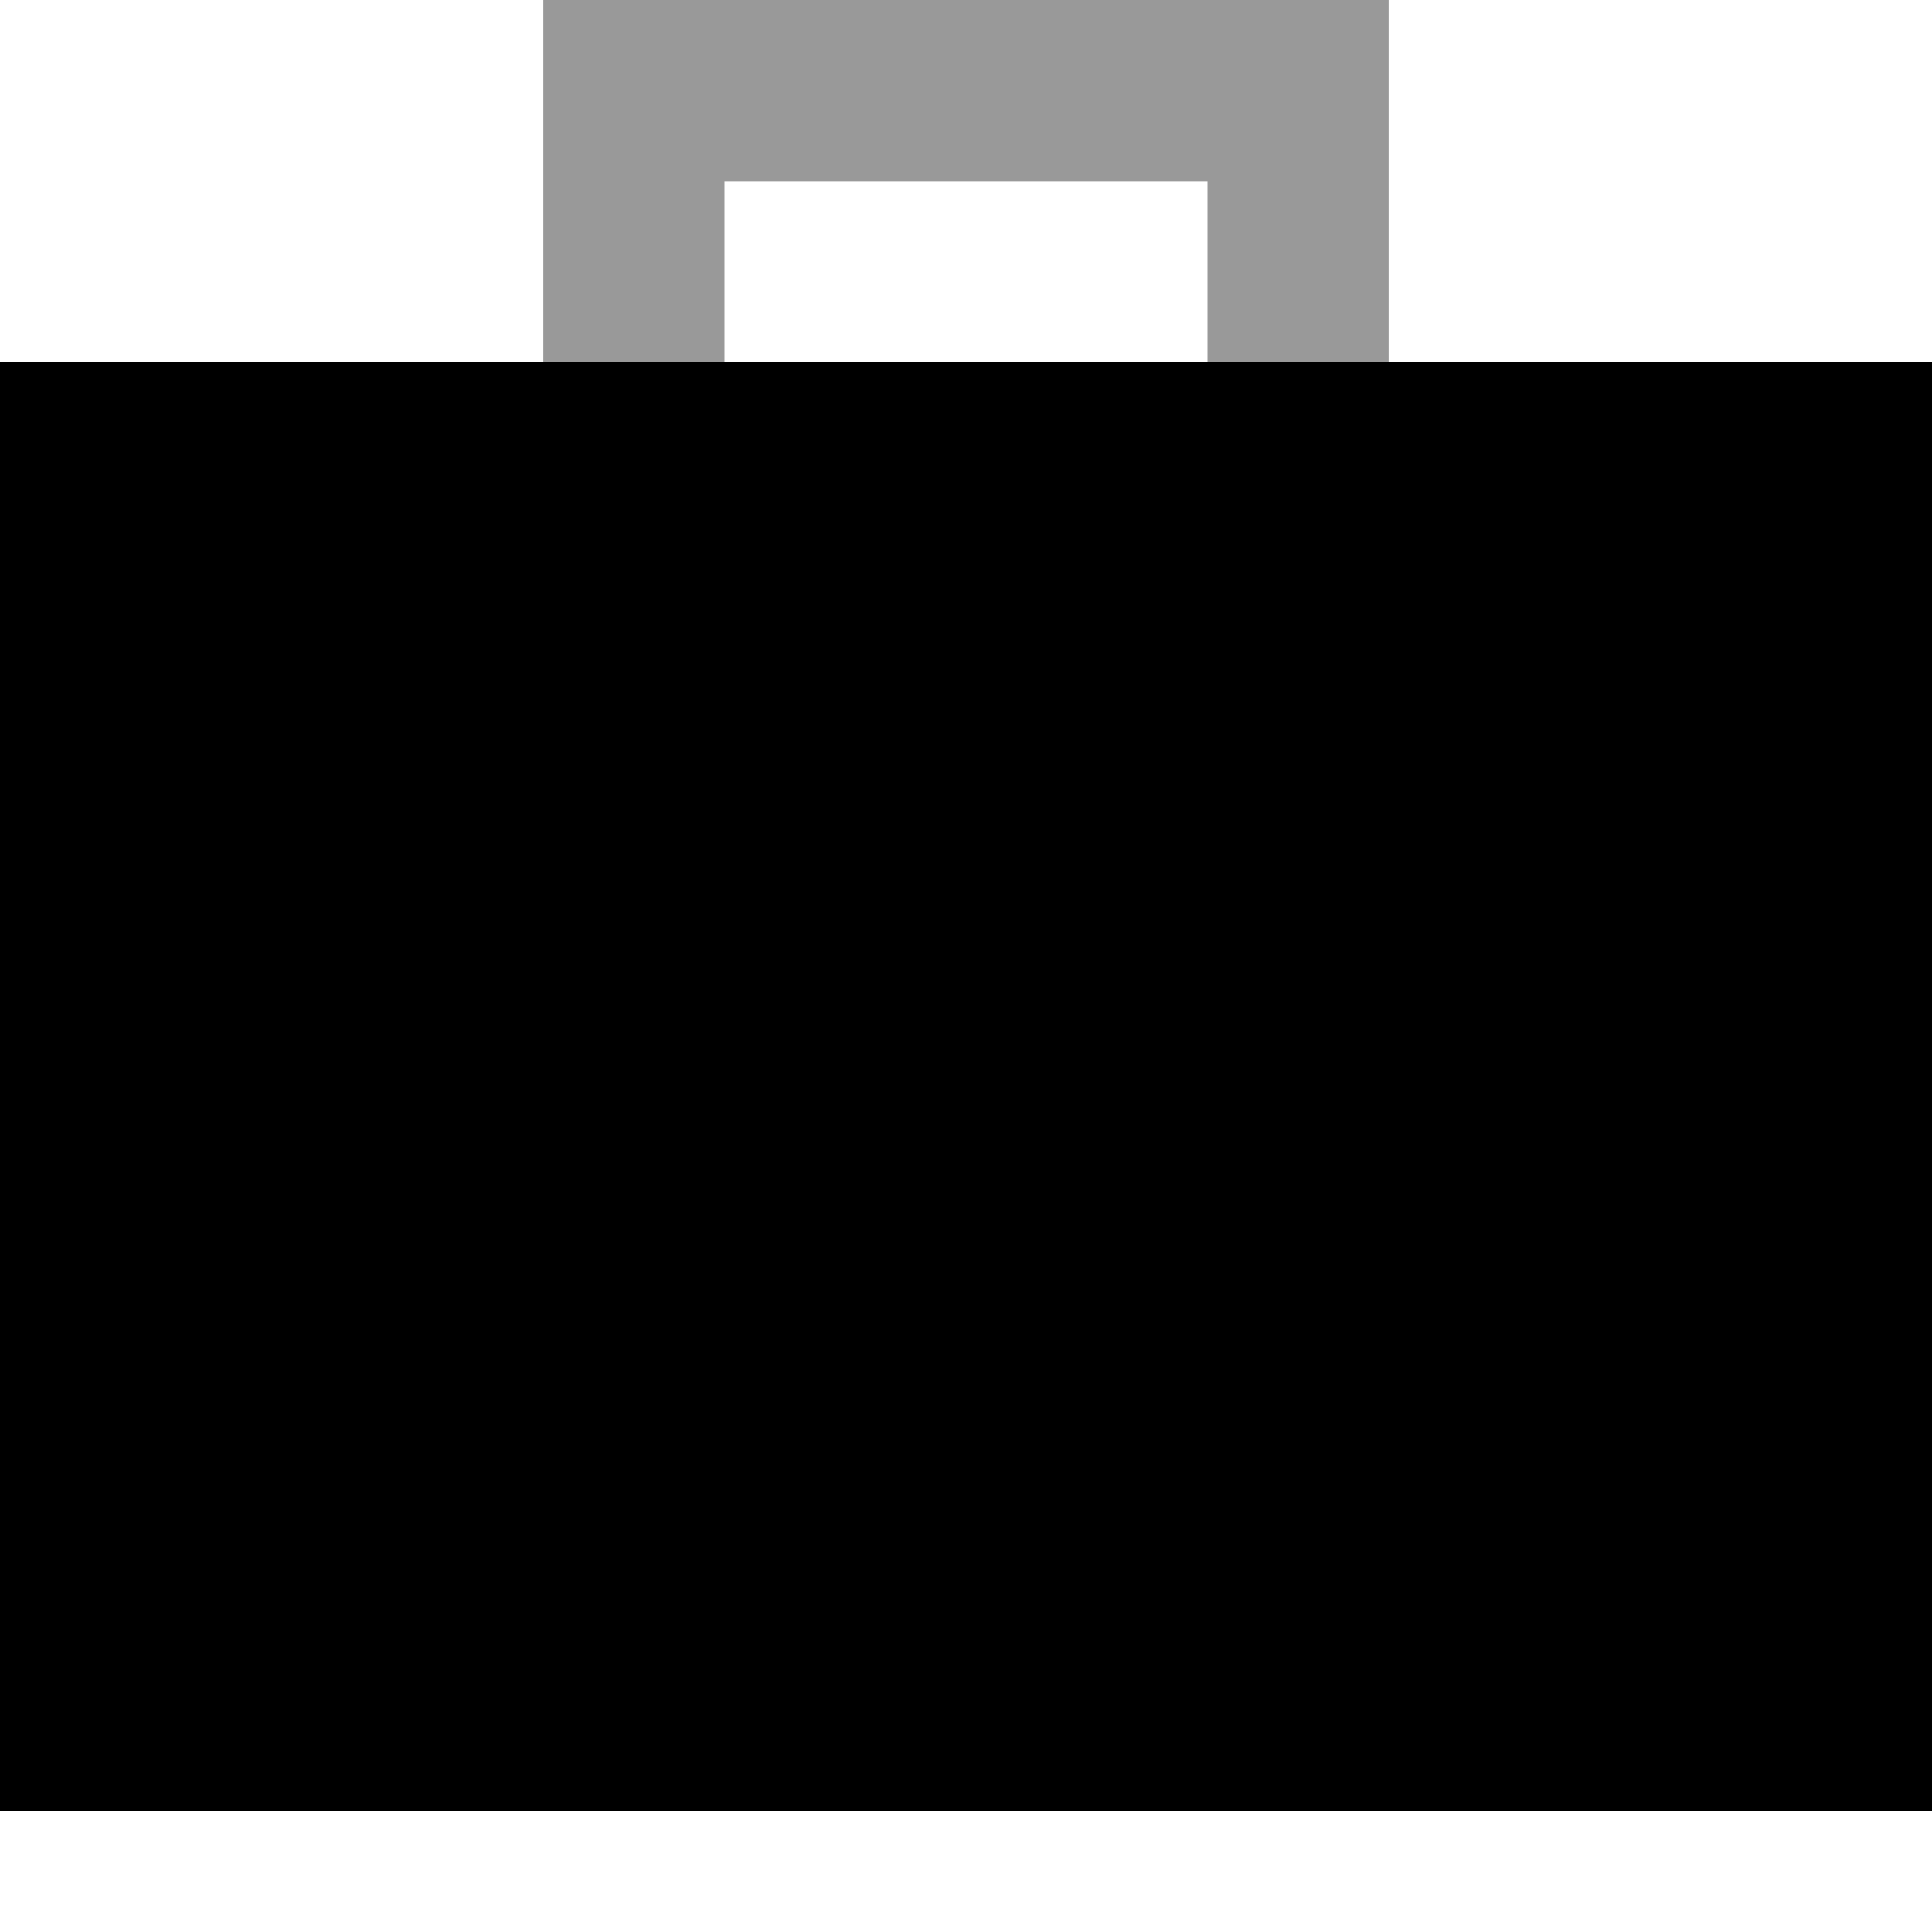
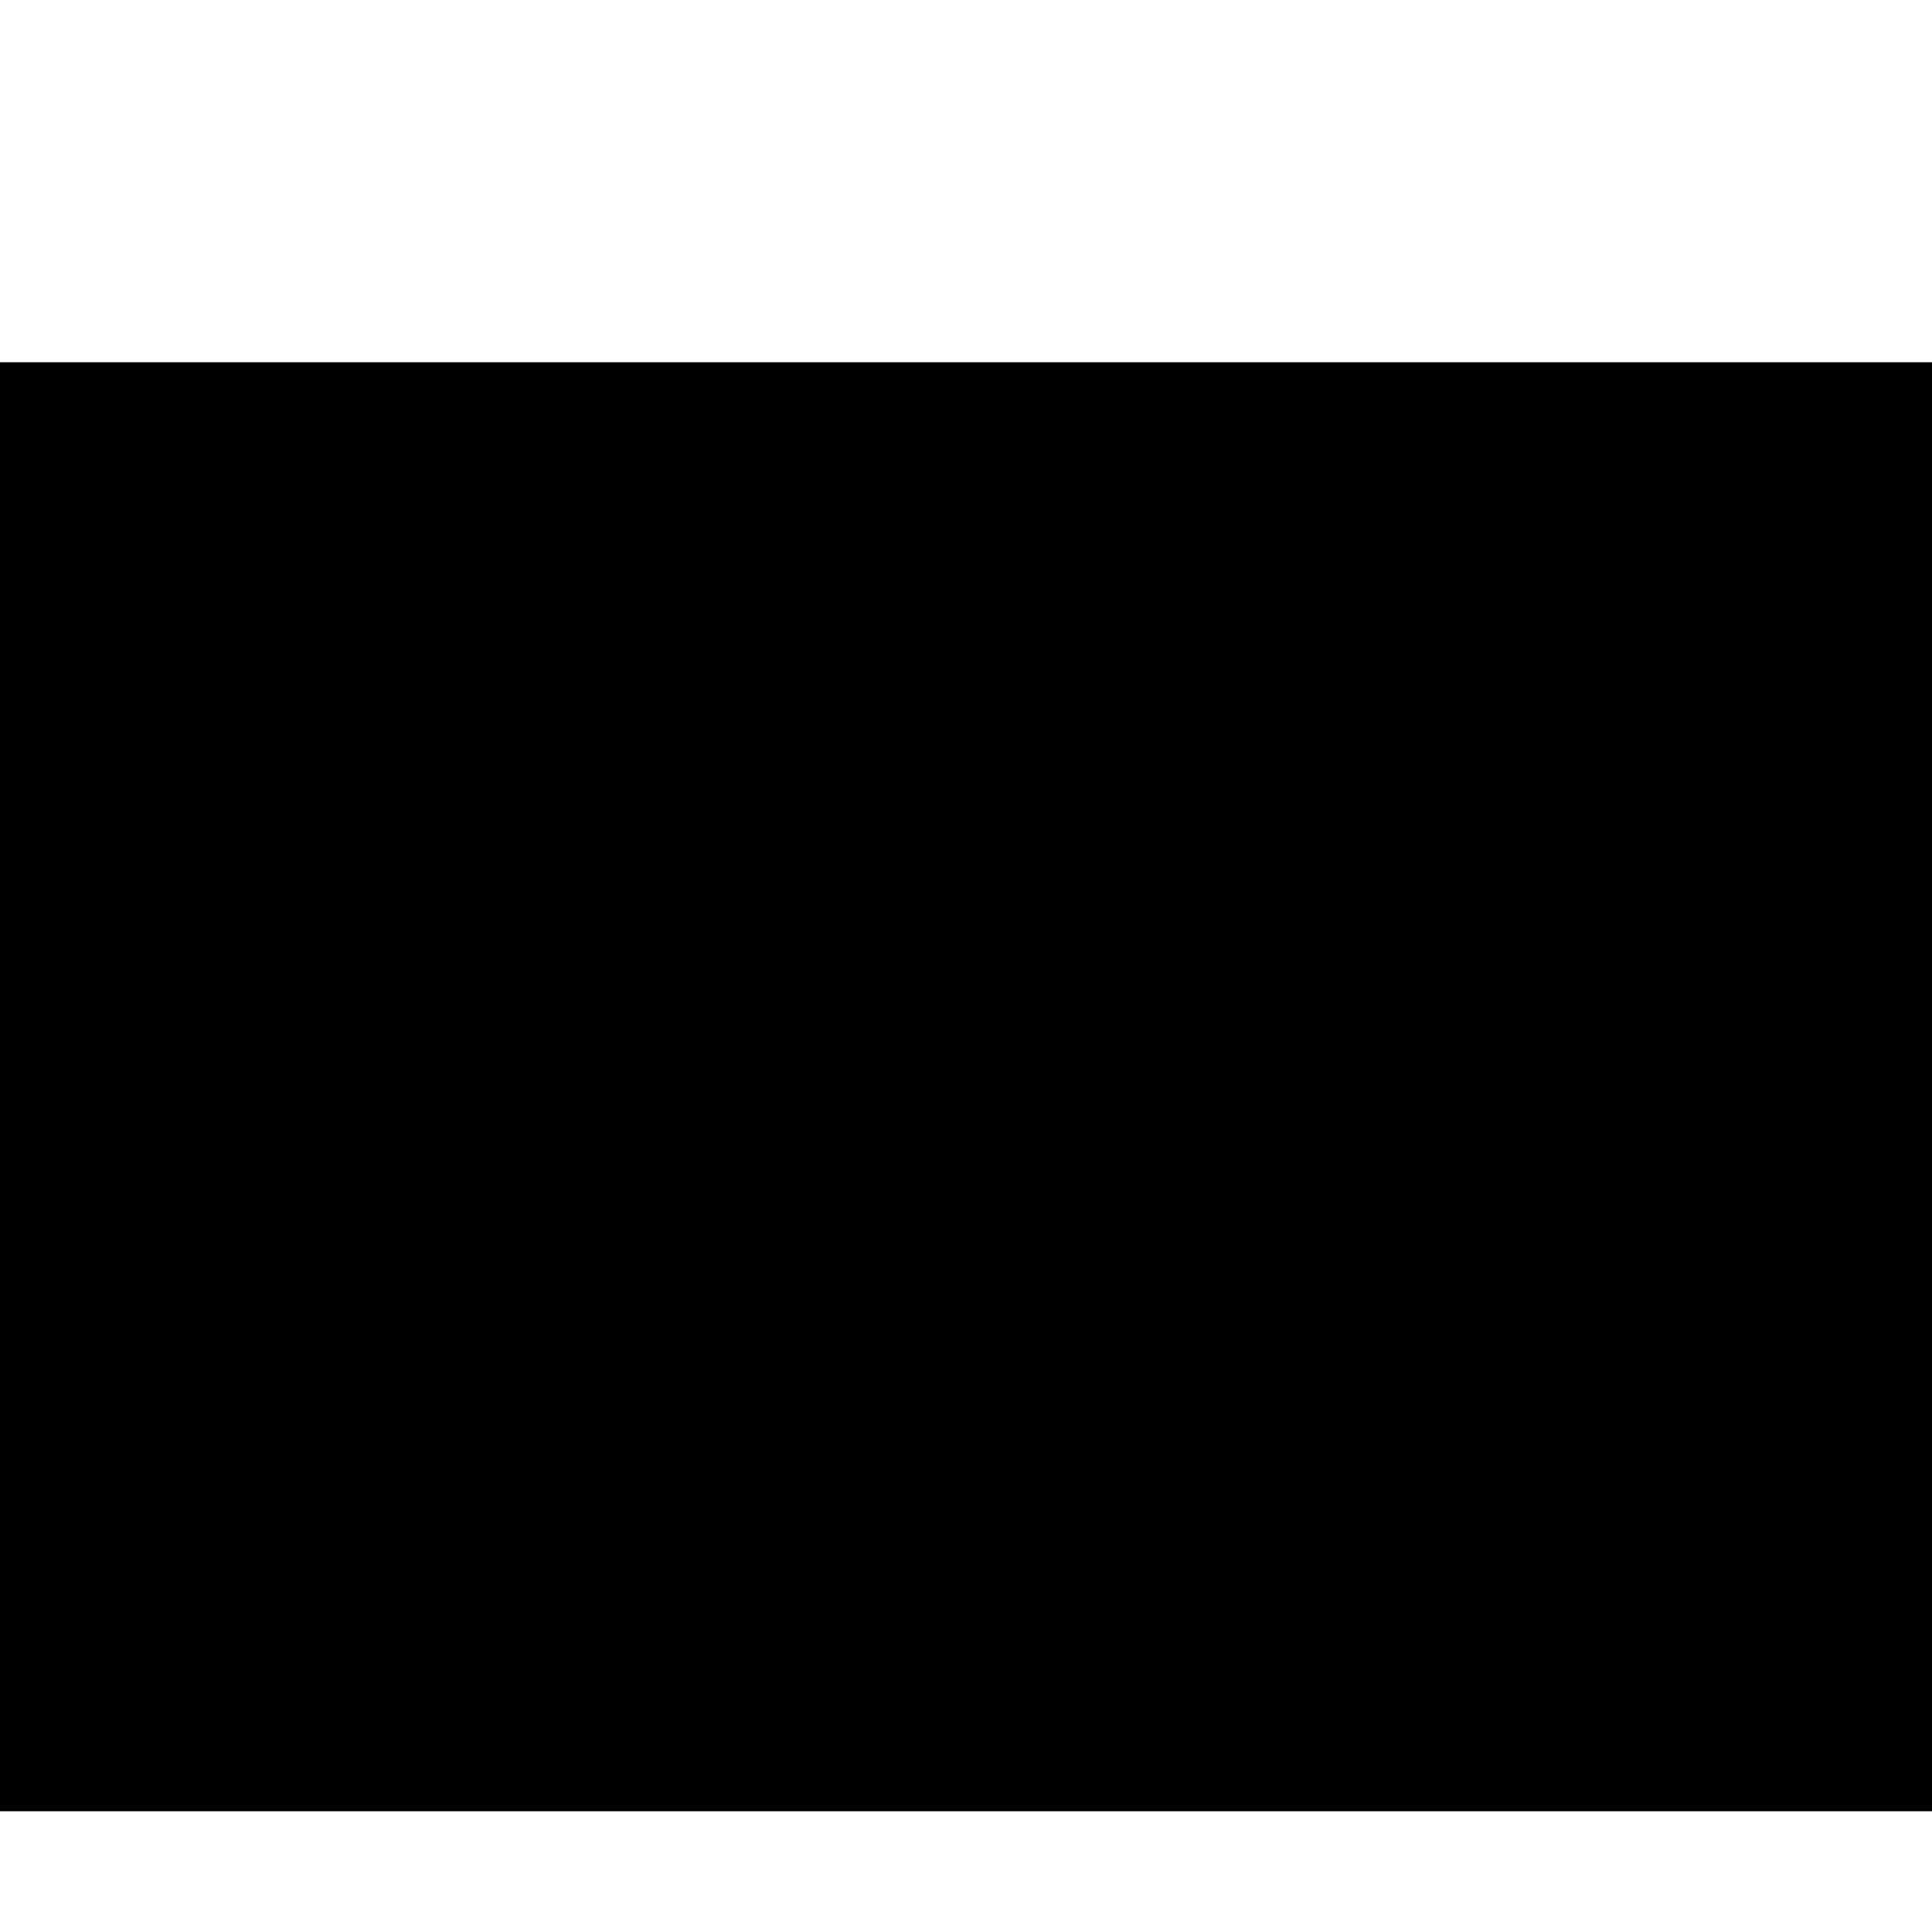
<svg xmlns="http://www.w3.org/2000/svg" viewBox="0 0 512 512">
-   <path style="fill:currentColor;opacity:.4" d="M144 0l224 0 0 96-48 0 0-48-128 0 0 48-48 0 0-96z" />
  <path style="fill:currentColor;opacity:1" d="M512 96l-512 0 0 384 512 0 0-384z" />
</svg>